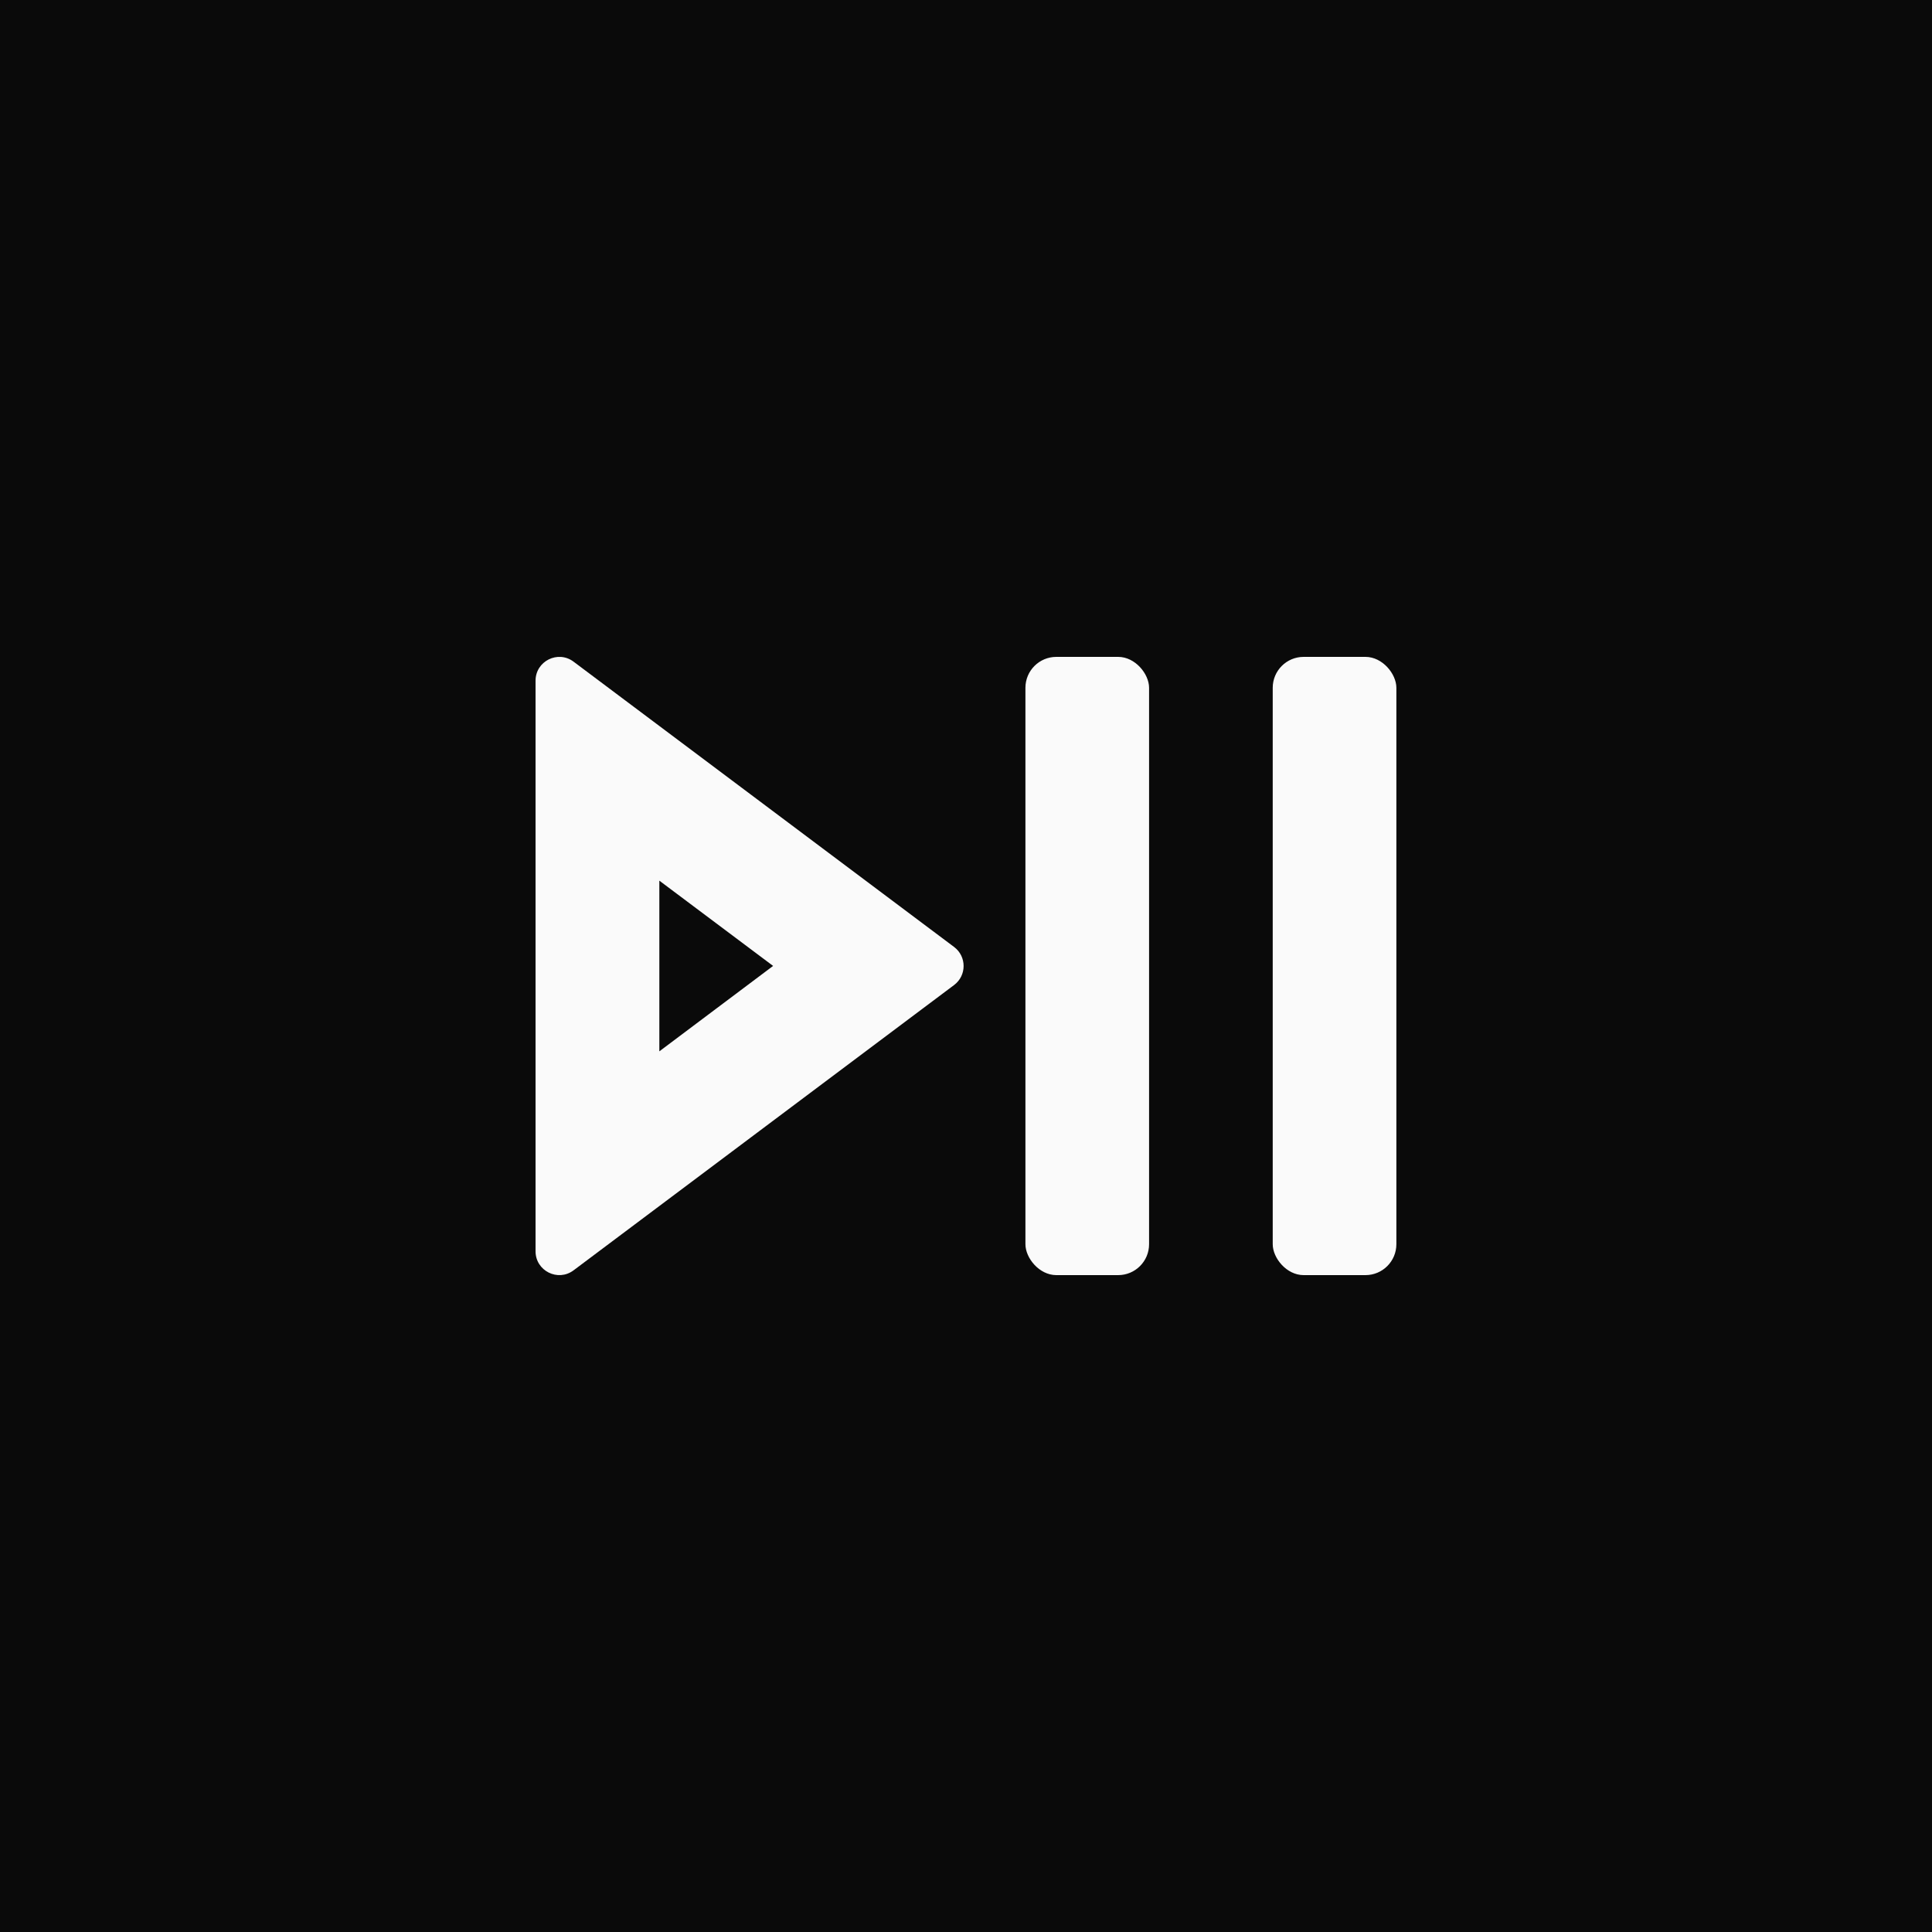
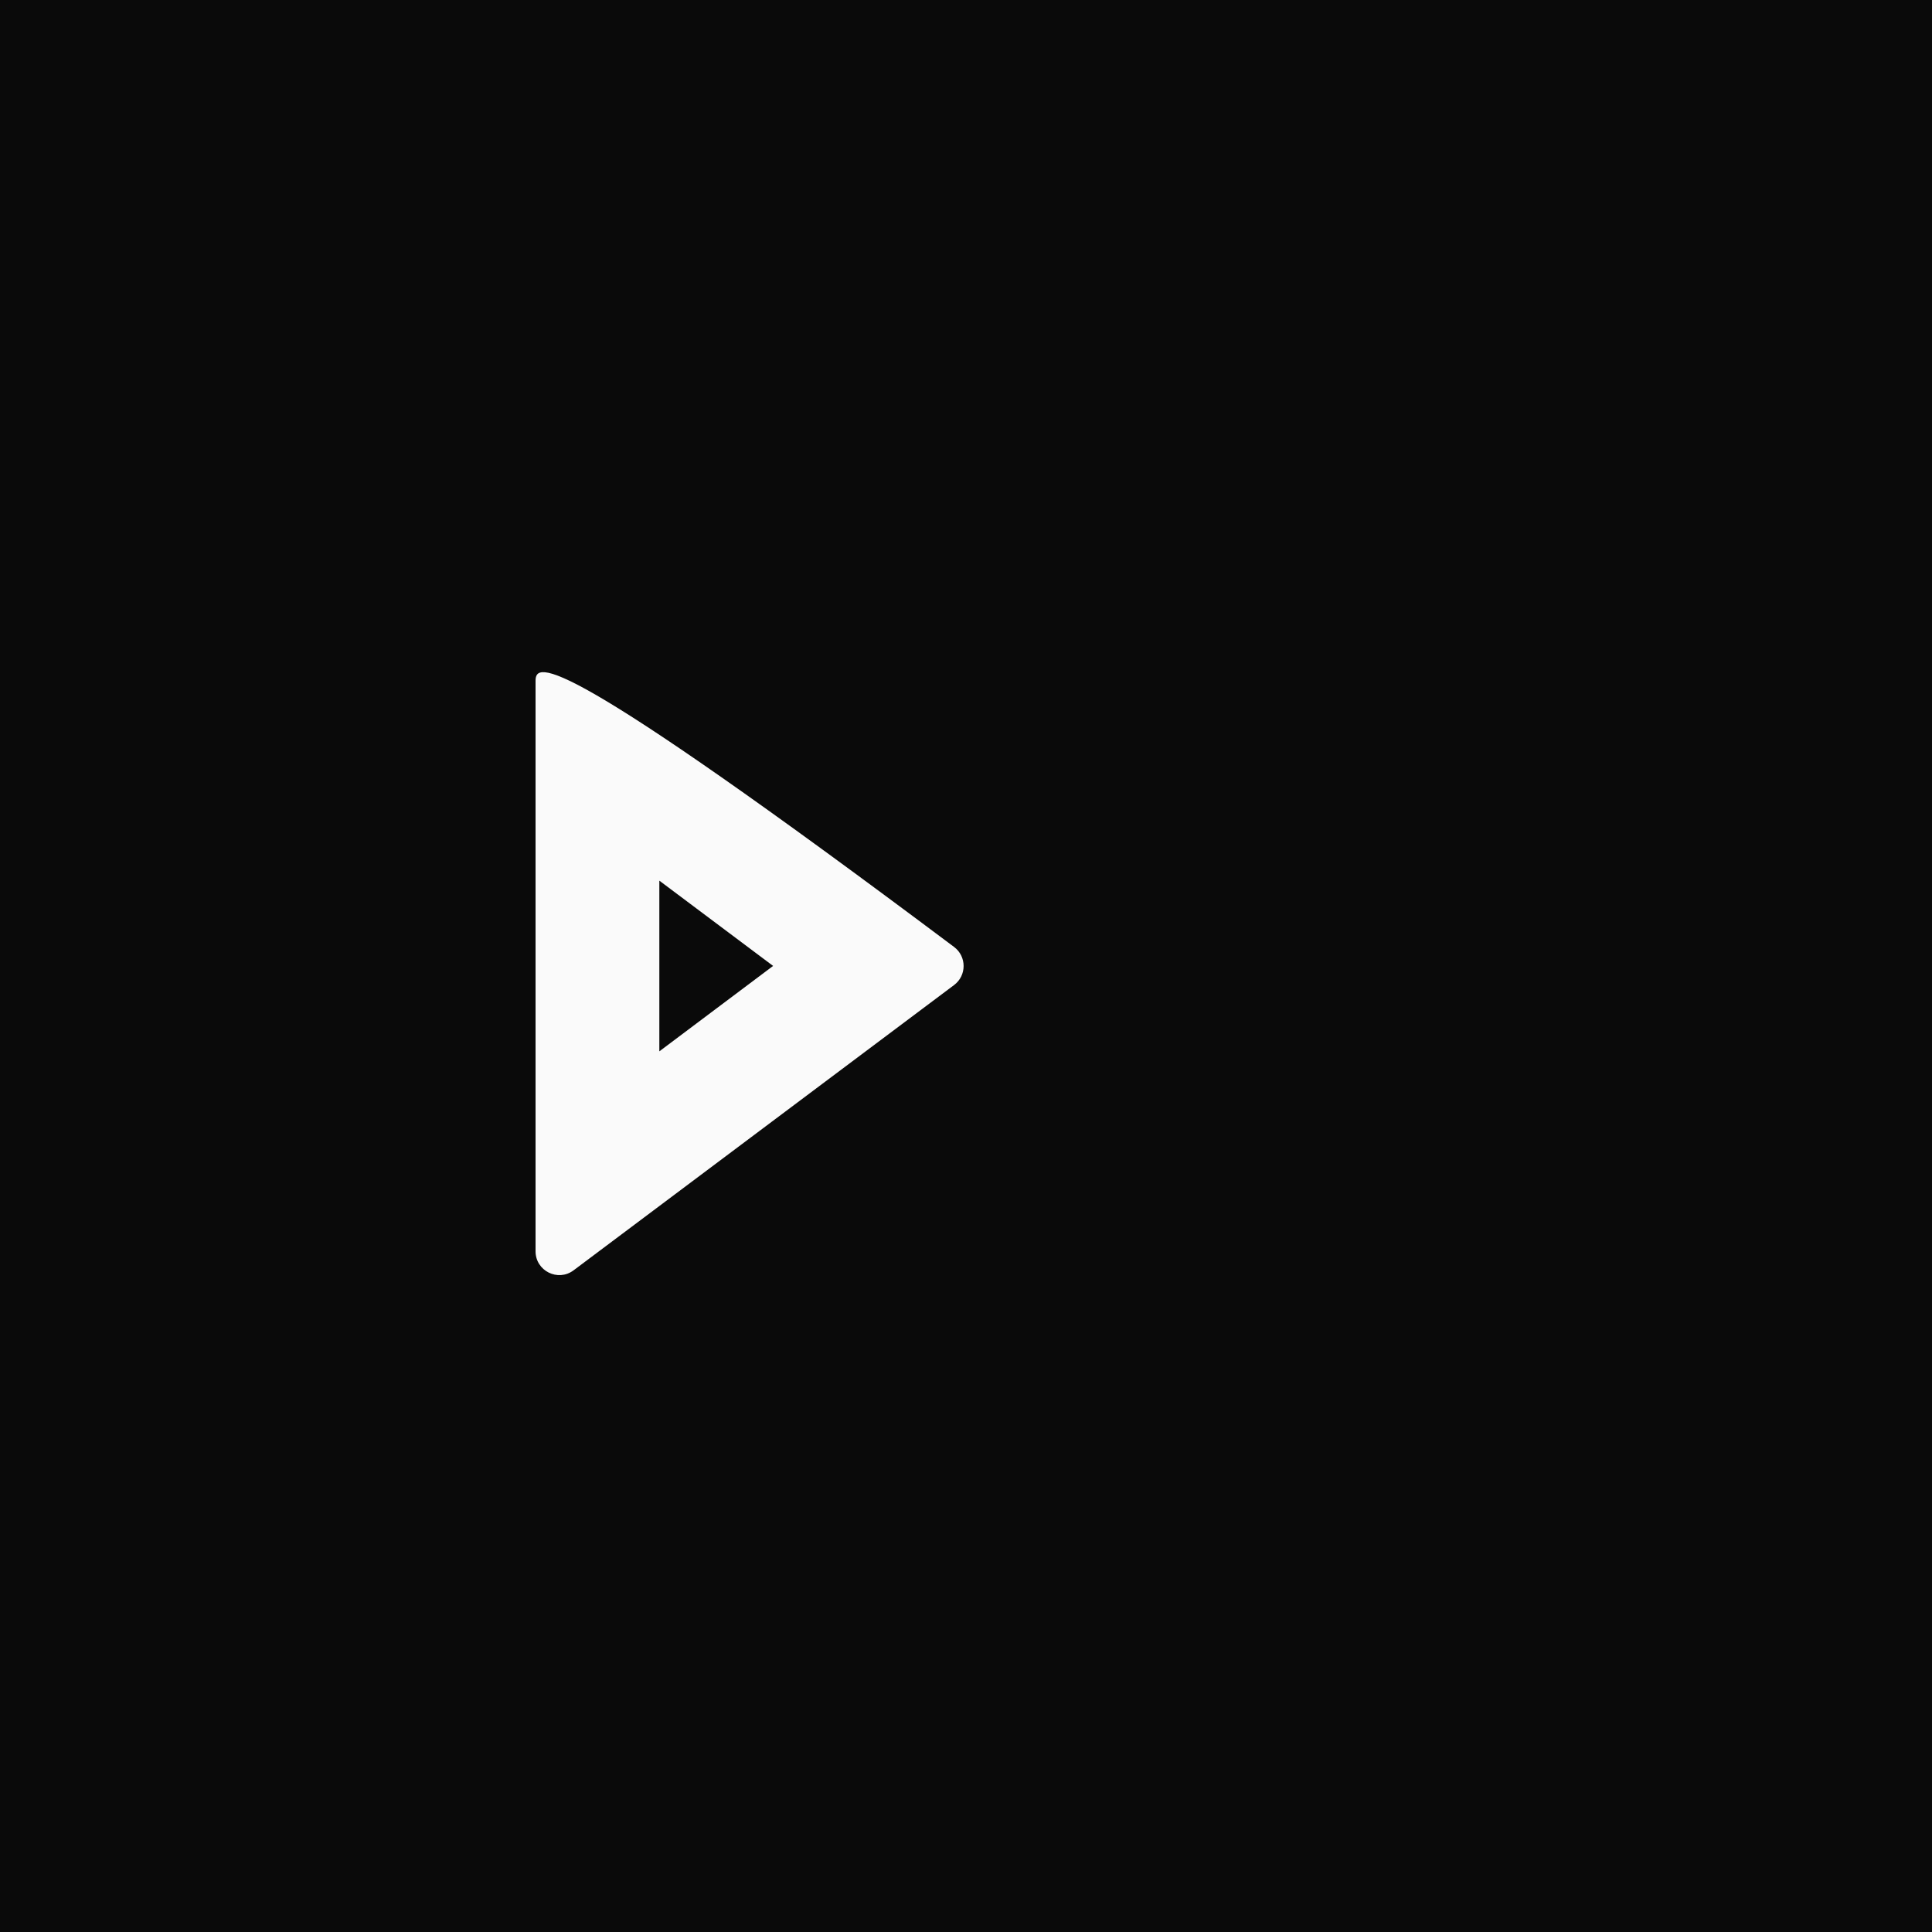
<svg xmlns="http://www.w3.org/2000/svg" width="2500" height="2500" viewBox="0 0 2500 2500" fill="none">
  <rect width="2500" height="2500" fill="#0A0A0A" />
-   <rect x="1326.9" y="850" width="160" height="800" rx="40" fill="white" fill-opacity="0.98" />
-   <rect x="1646.9" y="850" width="160" height="800" rx="40" fill="white" fill-opacity="0.98" />
-   <path fill-rule="evenodd" clip-rule="evenodd" d="M1000.4 1249.9L926.792 1194.74L853.189 1139.57L853.189 1250L853.189 1360.43L926.792 1305.16L1000.4 1249.9ZM1234.58 1274.64C1251.01 1262.33 1251.01 1237.67 1234.58 1225.36L742.201 856.202C721.92 840.997 693 855.483 693 880.847V1250V1619.15C693 1644.52 721.92 1659 742.201 1643.8L1234.58 1274.64Z" fill="white" fill-opacity="0.98" />
+   <path fill-rule="evenodd" clip-rule="evenodd" d="M1000.4 1249.9L926.792 1194.74L853.189 1139.57L853.189 1250L853.189 1360.43L926.792 1305.16L1000.4 1249.9ZM1234.58 1274.64C1251.01 1262.33 1251.01 1237.67 1234.58 1225.36C721.92 840.997 693 855.483 693 880.847V1250V1619.15C693 1644.52 721.92 1659 742.201 1643.8L1234.58 1274.64Z" fill="white" fill-opacity="0.98" />
</svg>